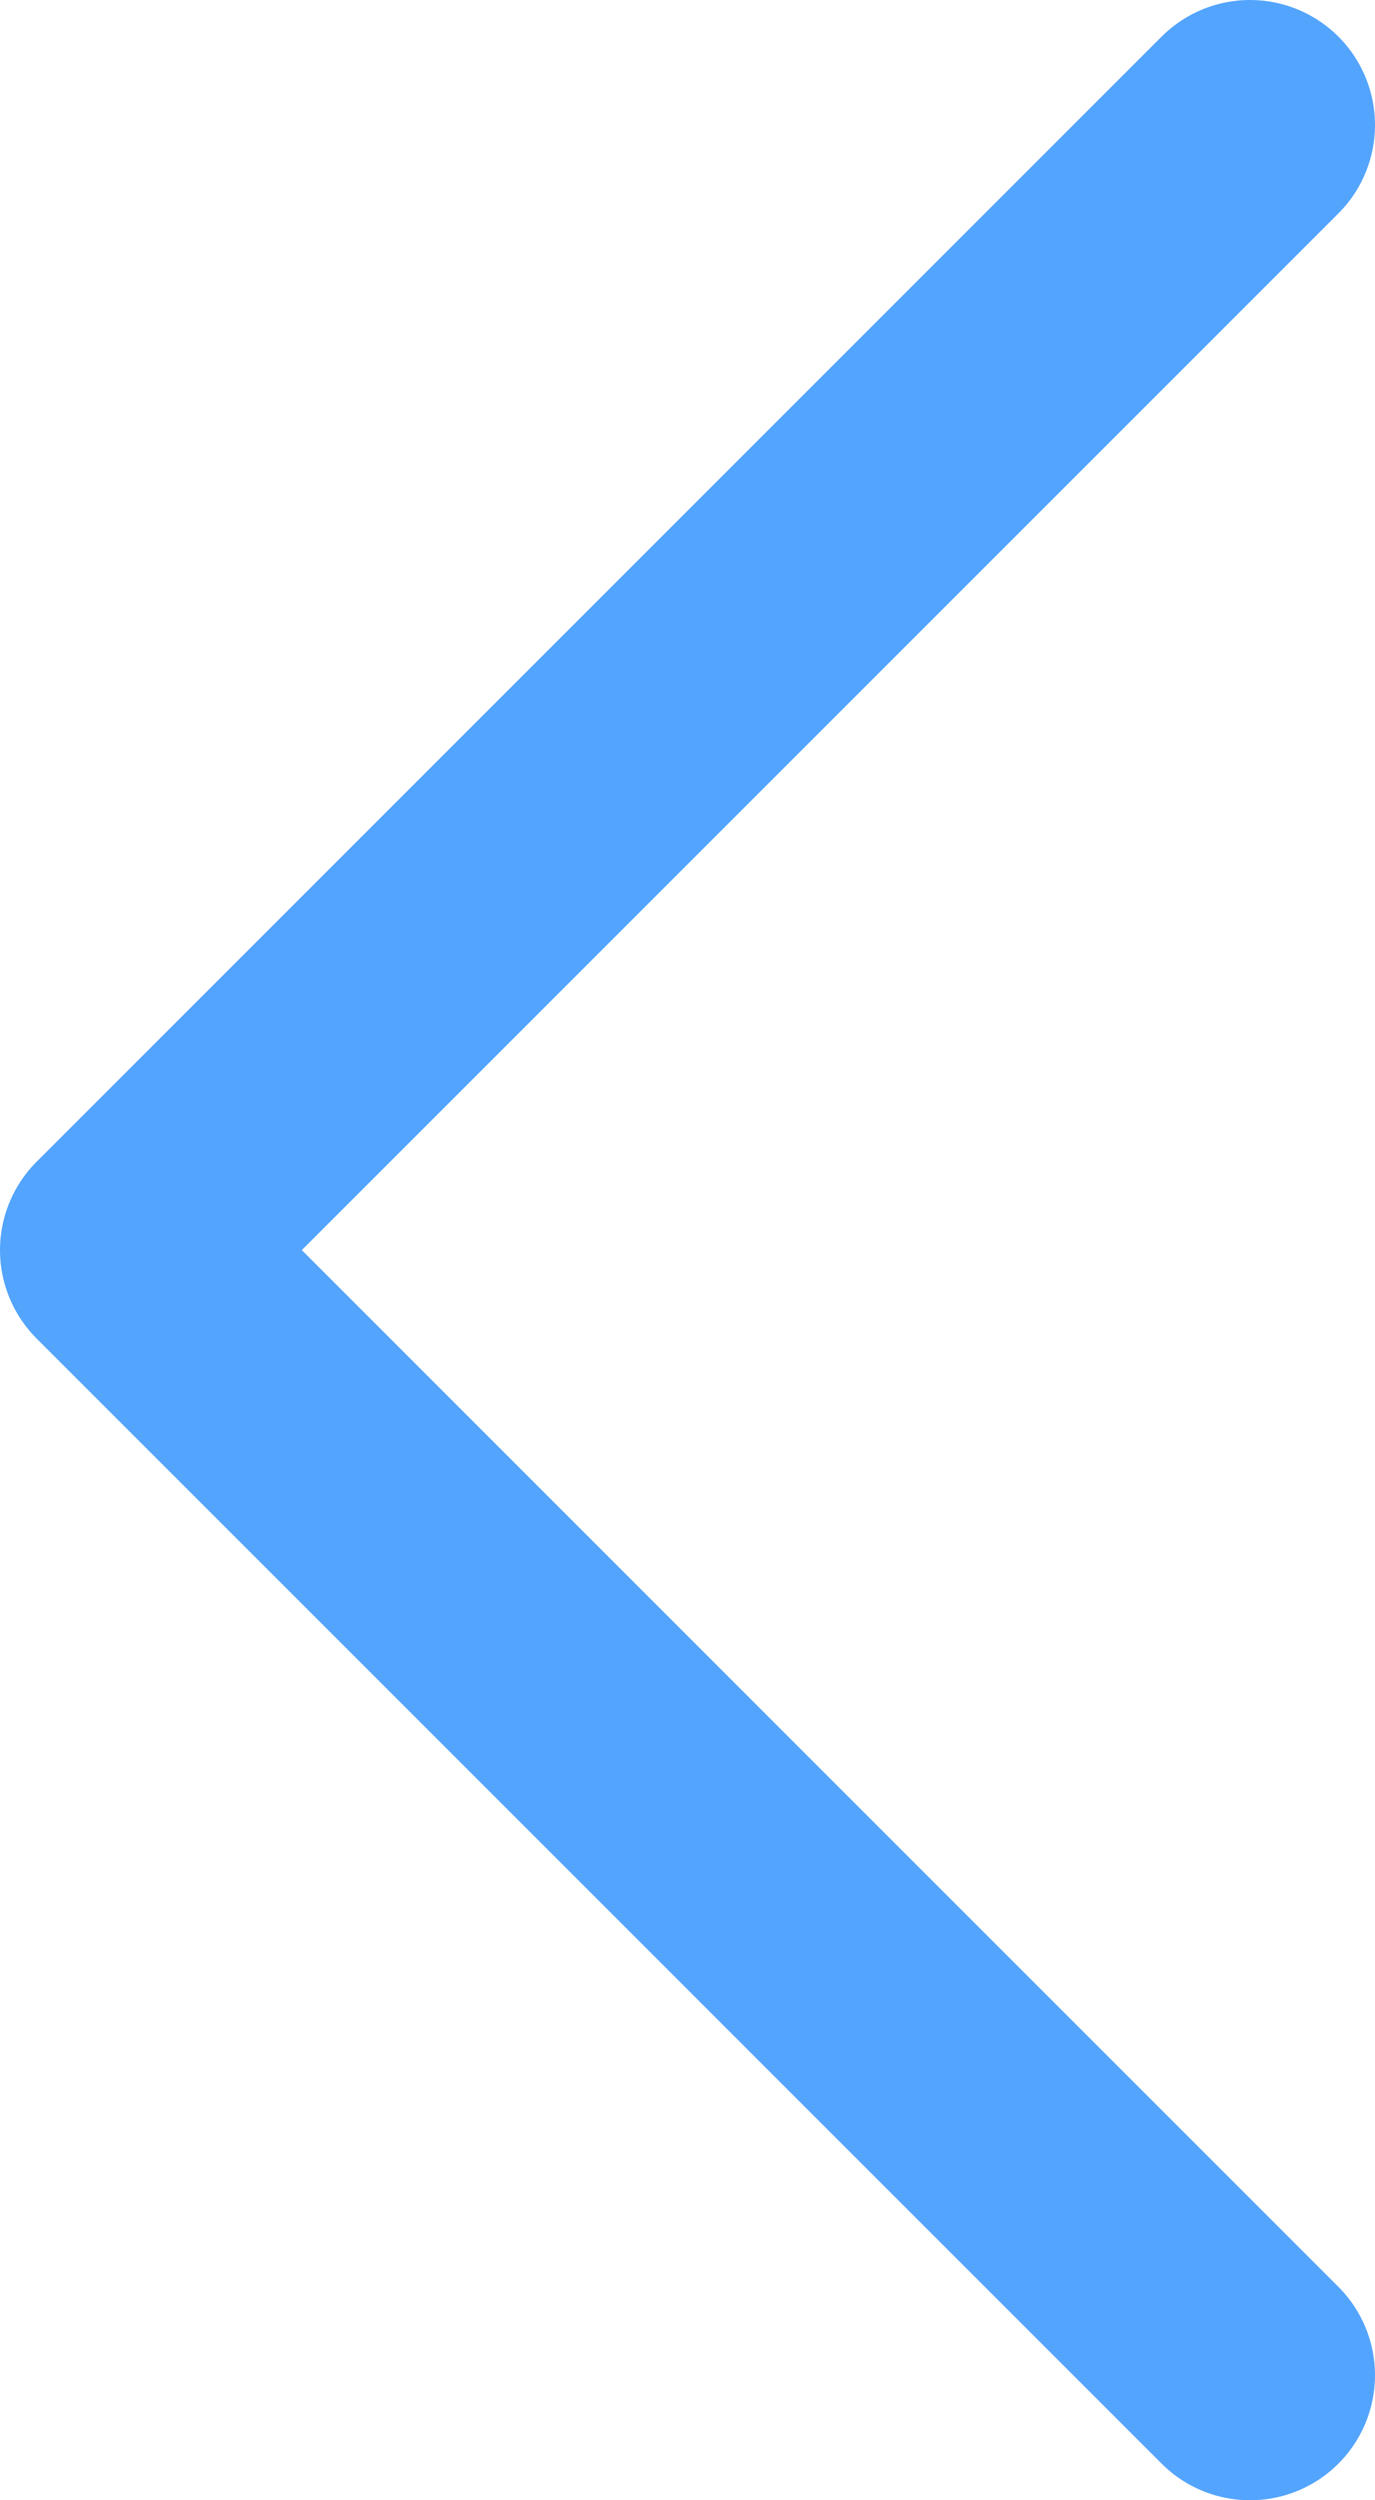
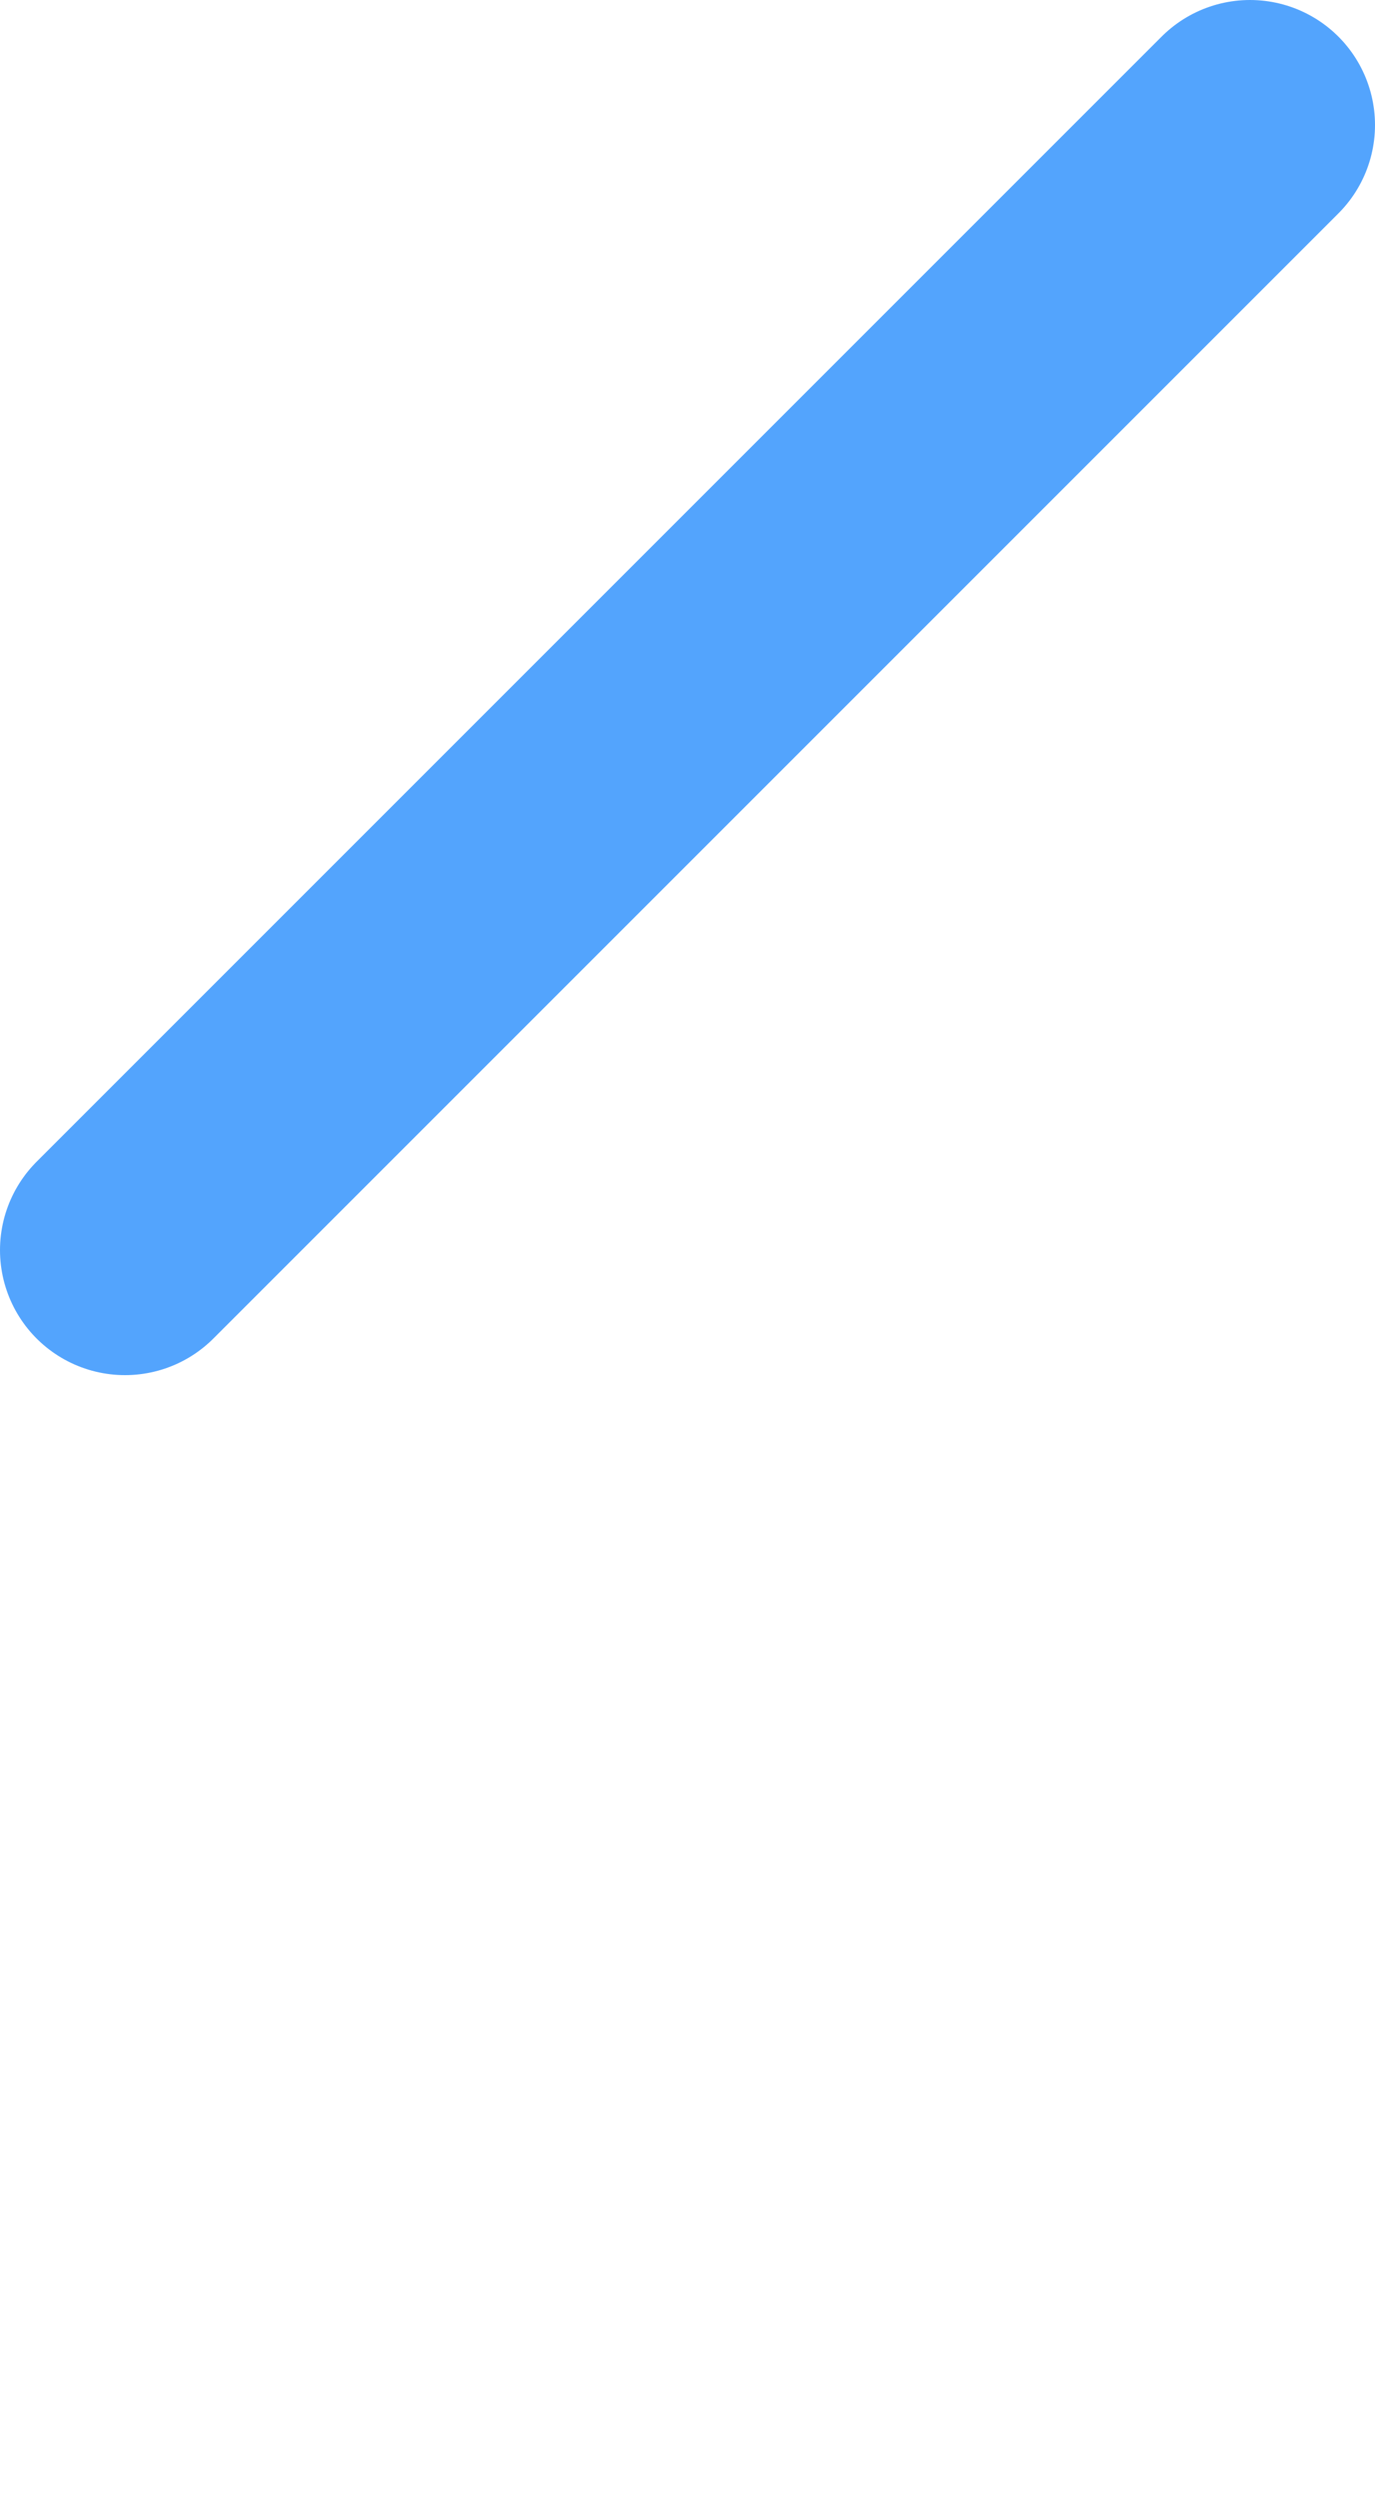
<svg xmlns="http://www.w3.org/2000/svg" width="11" height="20" viewBox="0 0 11 20" fill="none">
-   <path d="M10 1L1 10L10 19" stroke="#53A4FD" stroke-width="2" stroke-linecap="round" stroke-linejoin="round" />
+   <path d="M10 1L1 10" stroke="#53A4FD" stroke-width="2" stroke-linecap="round" stroke-linejoin="round" />
</svg>